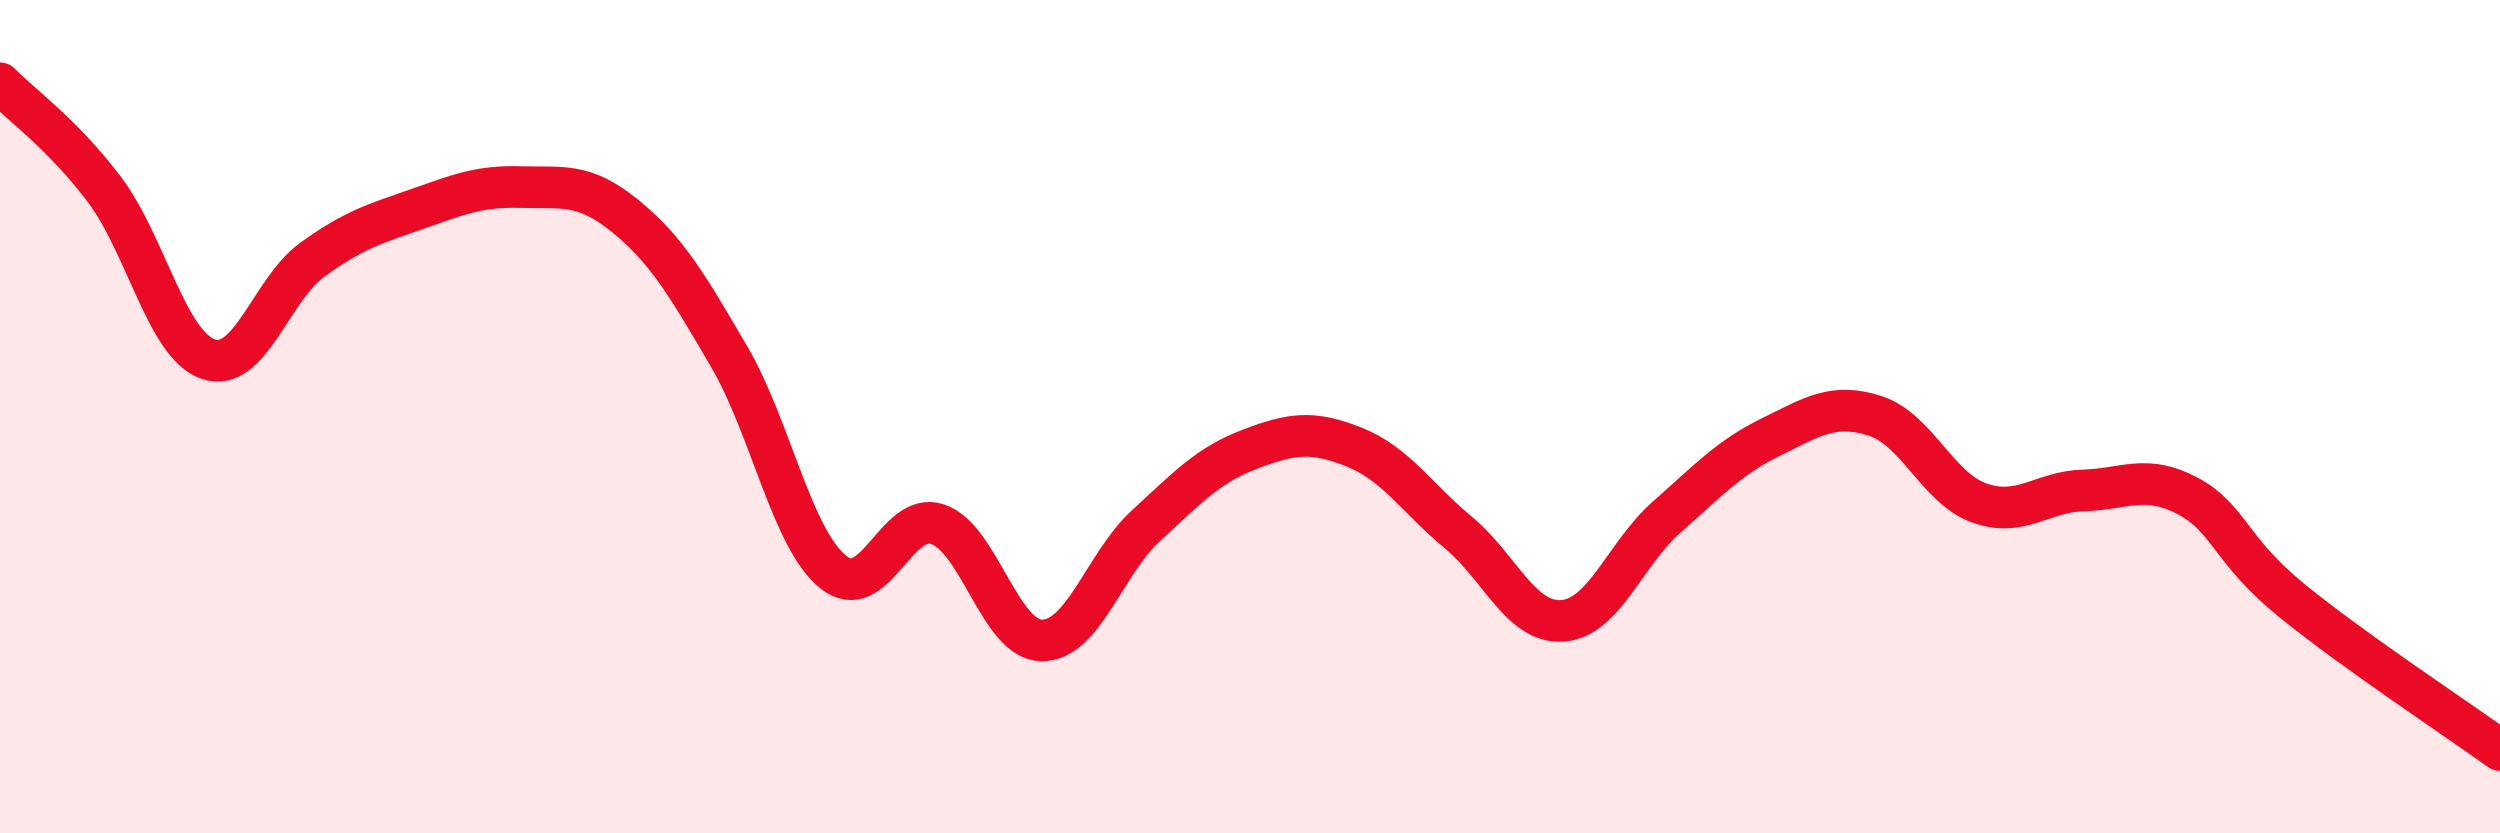
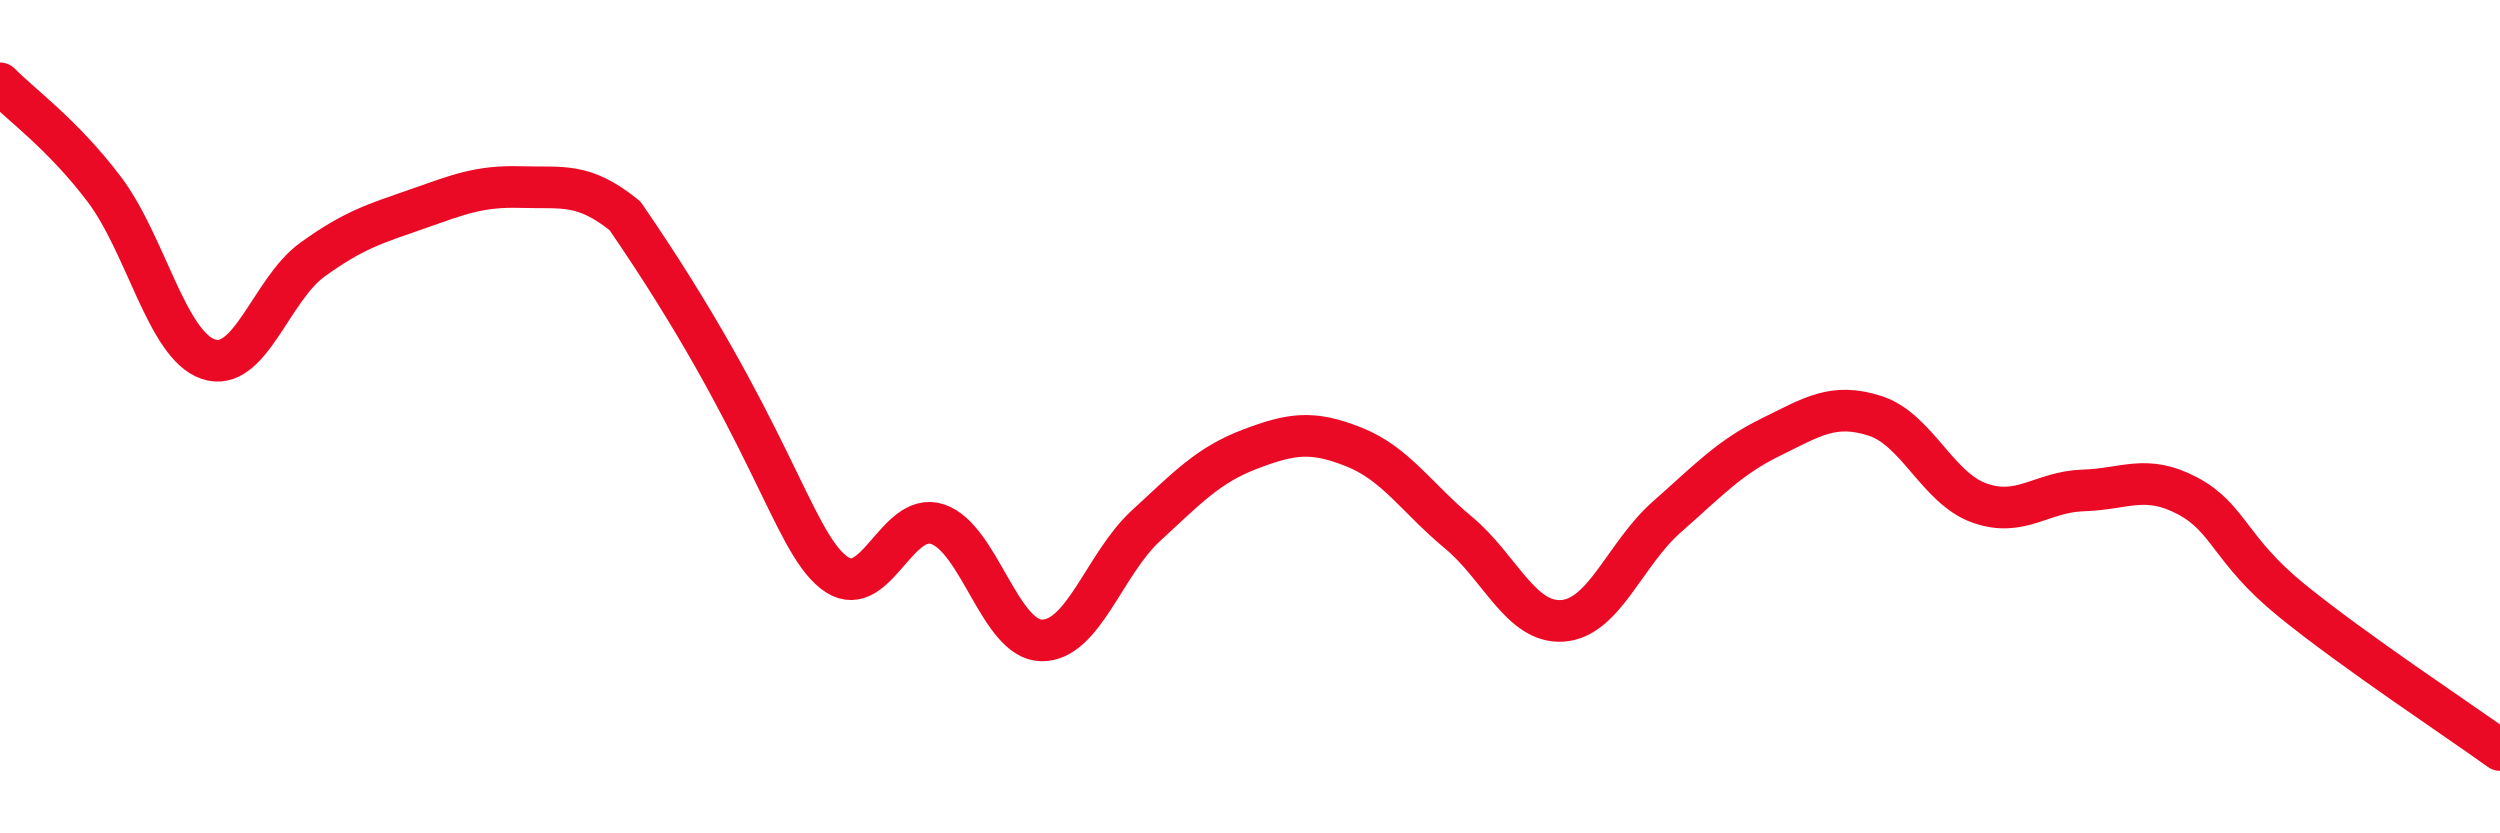
<svg xmlns="http://www.w3.org/2000/svg" width="60" height="20" viewBox="0 0 60 20">
-   <path d="M 0,2 C 0.5,2.51 1.5,3.22 2.5,4.54 C 3.5,5.86 4,8.28 5,8.62 C 6,8.96 6.5,6.95 7.5,6.23 C 8.5,5.51 9,5.37 10,5.02 C 11,4.67 11.5,4.46 12.5,4.49 C 13.5,4.52 14,4.37 15,5.18 C 16,5.99 16.5,6.85 17.5,8.56 C 18.5,10.27 19,12.93 20,13.73 C 21,14.53 21.5,12.25 22.5,12.58 C 23.5,12.91 24,15.36 25,15.37 C 26,15.38 26.5,13.54 27.5,12.62 C 28.5,11.7 29,11.16 30,10.78 C 31,10.4 31.5,10.33 32.5,10.73 C 33.5,11.13 34,11.95 35,12.78 C 36,13.61 36.5,14.97 37.5,14.9 C 38.5,14.83 39,13.29 40,12.41 C 41,11.53 41.5,10.98 42.5,10.49 C 43.5,10 44,9.66 45,9.98 C 46,10.3 46.5,11.71 47.5,12.07 C 48.5,12.43 49,11.8 50,11.77 C 51,11.74 51.5,11.37 52.5,11.9 C 53.5,12.43 53.5,13.19 55,14.41 C 56.5,15.63 59,17.28 60,18L60 20L0 20Z" fill="#EB0A25" opacity="0.1" stroke-linecap="round" stroke-linejoin="round" />
-   <path d="M 0,2 C 0.5,2.51 1.5,3.22 2.5,4.54 C 3.5,5.86 4,8.28 5,8.62 C 6,8.96 6.5,6.95 7.5,6.23 C 8.5,5.51 9,5.37 10,5.02 C 11,4.67 11.5,4.46 12.5,4.49 C 13.5,4.52 14,4.37 15,5.18 C 16,5.99 16.5,6.85 17.5,8.56 C 18.5,10.27 19,12.93 20,13.73 C 21,14.53 21.5,12.25 22.5,12.58 C 23.5,12.91 24,15.36 25,15.37 C 26,15.38 26.5,13.54 27.5,12.62 C 28.5,11.7 29,11.16 30,10.78 C 31,10.4 31.5,10.33 32.5,10.73 C 33.5,11.13 34,11.95 35,12.78 C 36,13.61 36.5,14.97 37.5,14.9 C 38.5,14.83 39,13.29 40,12.41 C 41,11.53 41.5,10.98 42.5,10.49 C 43.5,10 44,9.66 45,9.98 C 46,10.3 46.5,11.71 47.5,12.07 C 48.5,12.43 49,11.8 50,11.77 C 51,11.74 51.5,11.37 52.5,11.9 C 53.5,12.43 53.5,13.19 55,14.41 C 56.5,15.63 59,17.28 60,18" stroke="#EB0A25" stroke-width="1" fill="none" stroke-linecap="round" stroke-linejoin="round" />
+   <path d="M 0,2 C 0.5,2.51 1.5,3.22 2.5,4.54 C 3.5,5.86 4,8.28 5,8.62 C 6,8.96 6.5,6.95 7.5,6.23 C 8.5,5.51 9,5.37 10,5.02 C 11,4.67 11.5,4.46 12.5,4.49 C 13.5,4.52 14,4.37 15,5.18 C 18.5,10.27 19,12.93 20,13.73 C 21,14.53 21.5,12.25 22.5,12.58 C 23.5,12.91 24,15.36 25,15.37 C 26,15.38 26.5,13.54 27.5,12.62 C 28.5,11.7 29,11.16 30,10.78 C 31,10.4 31.5,10.33 32.5,10.73 C 33.5,11.13 34,11.95 35,12.78 C 36,13.61 36.5,14.97 37.5,14.9 C 38.5,14.83 39,13.29 40,12.41 C 41,11.53 41.5,10.98 42.5,10.49 C 43.5,10 44,9.66 45,9.98 C 46,10.3 46.5,11.71 47.5,12.07 C 48.5,12.43 49,11.8 50,11.77 C 51,11.74 51.5,11.37 52.5,11.9 C 53.5,12.43 53.5,13.19 55,14.41 C 56.5,15.63 59,17.28 60,18" stroke="#EB0A25" stroke-width="1" fill="none" stroke-linecap="round" stroke-linejoin="round" />
</svg>